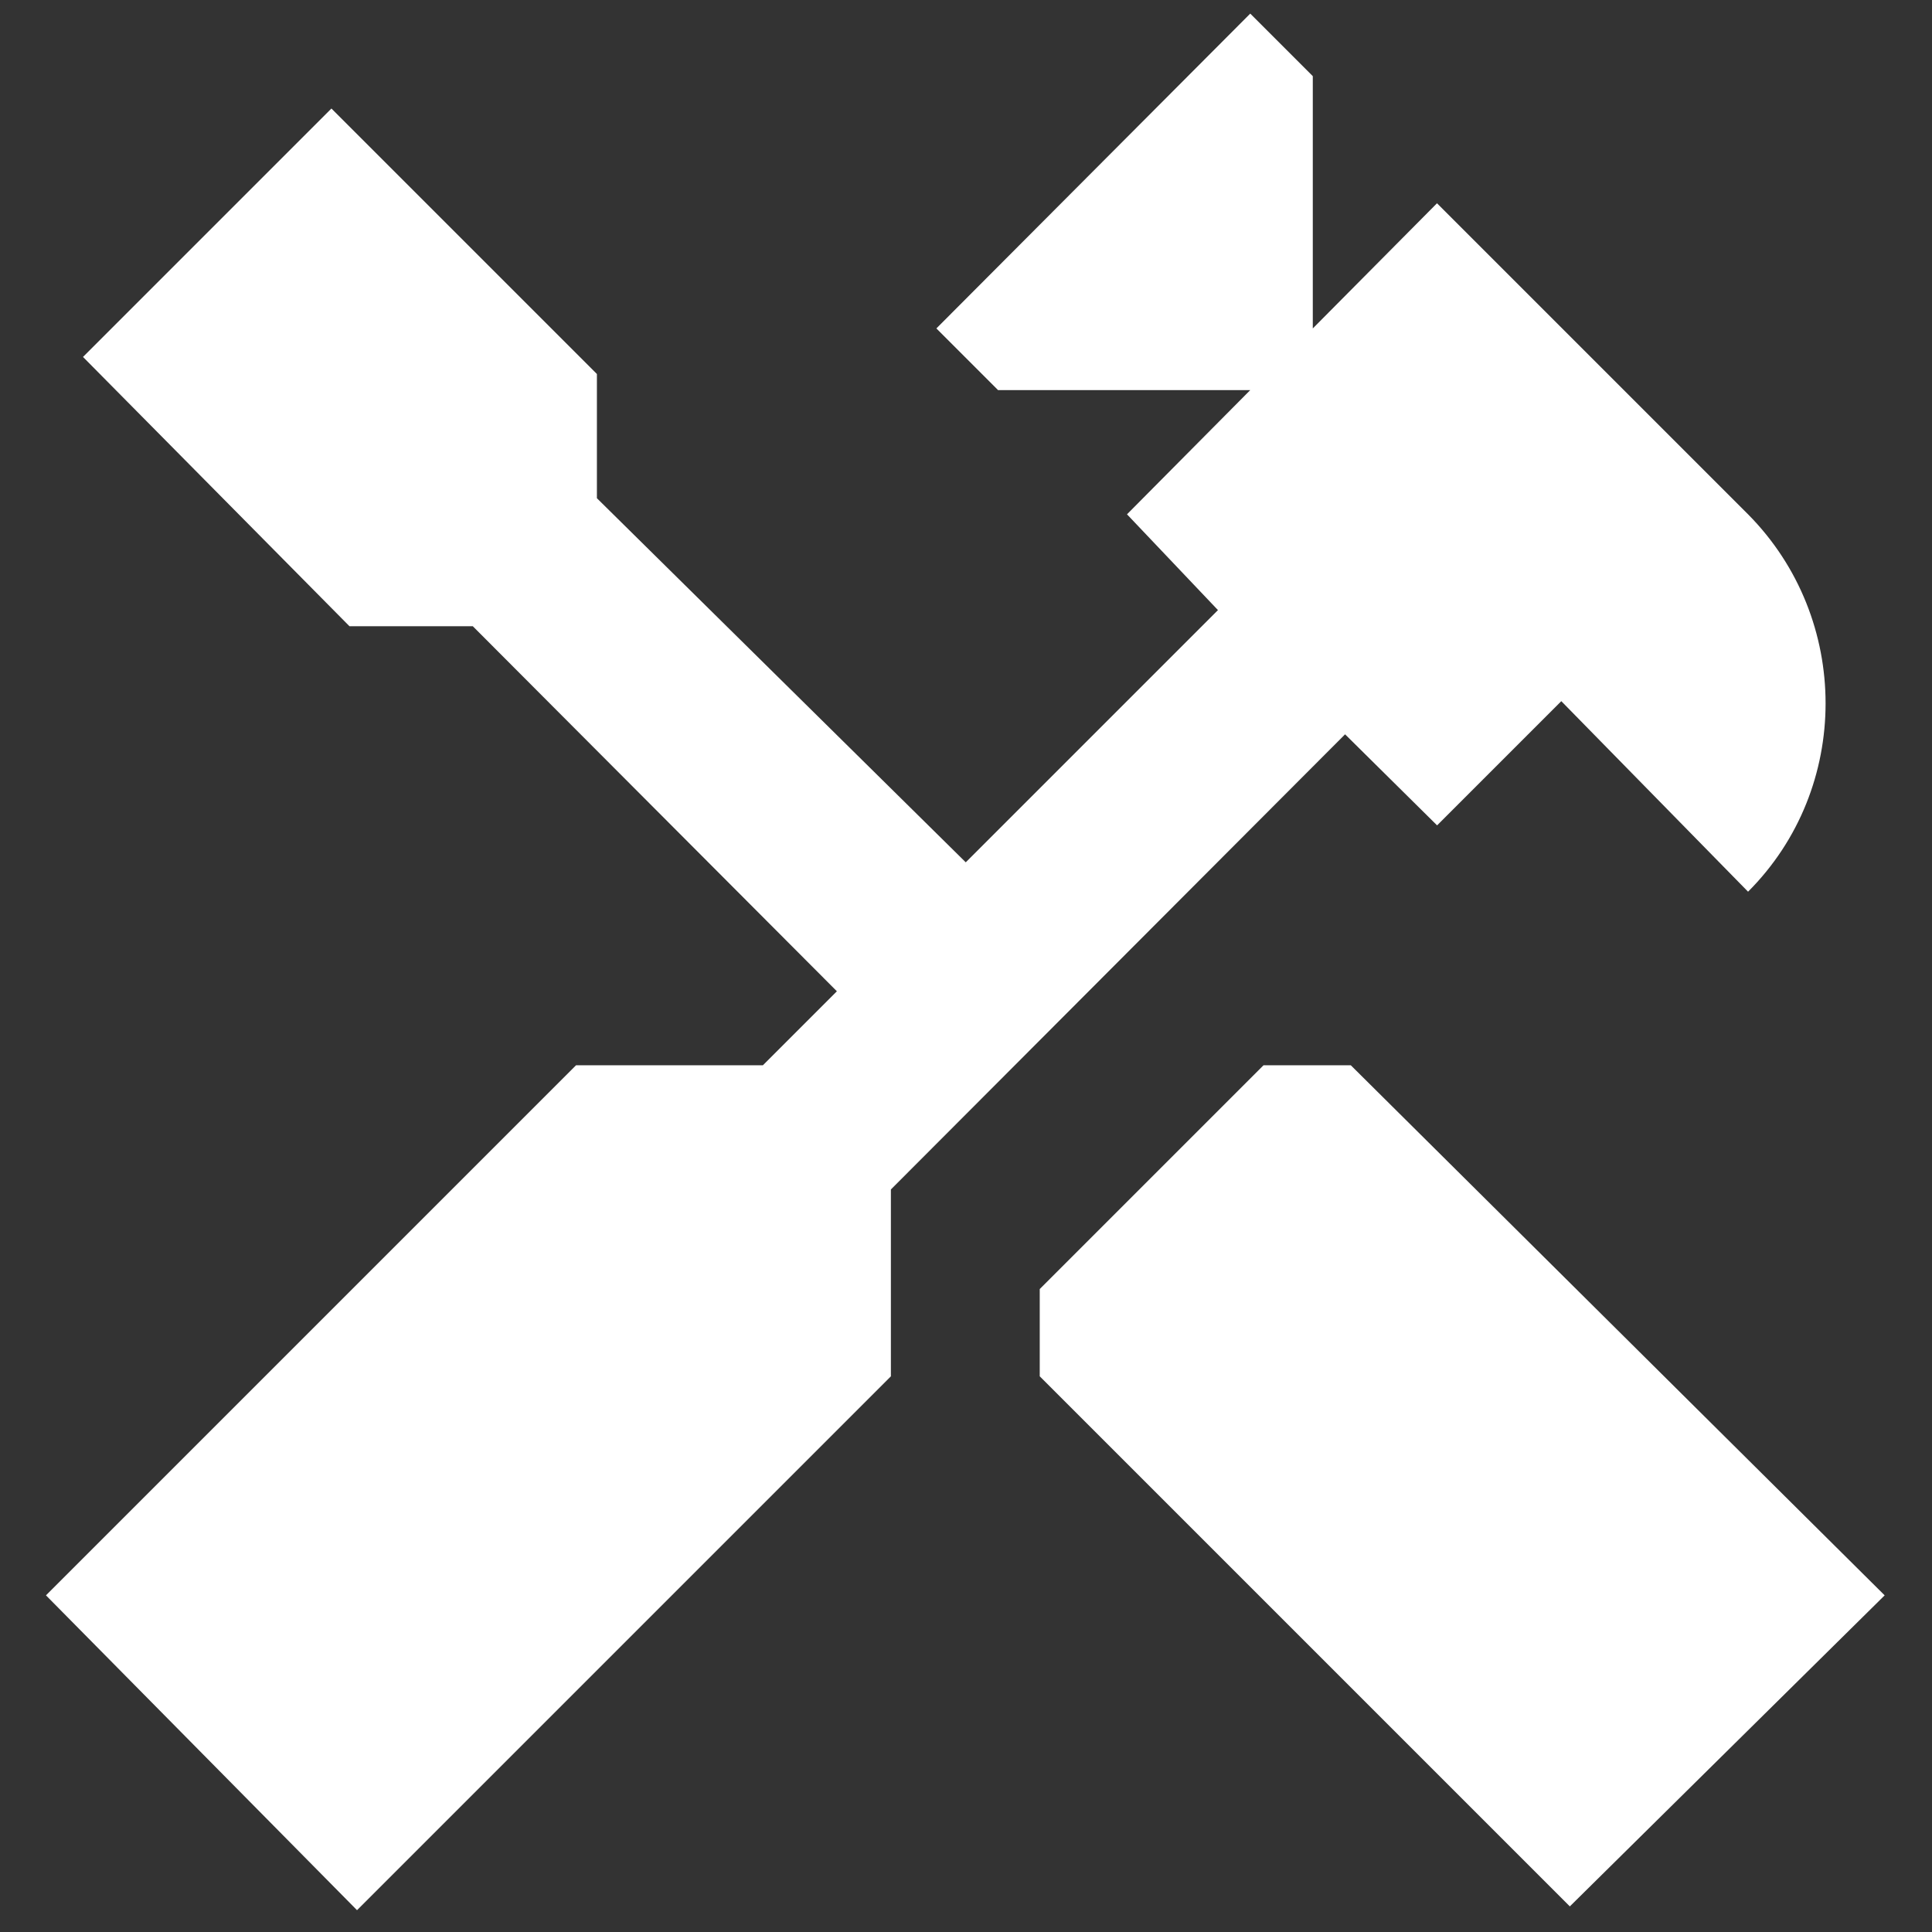
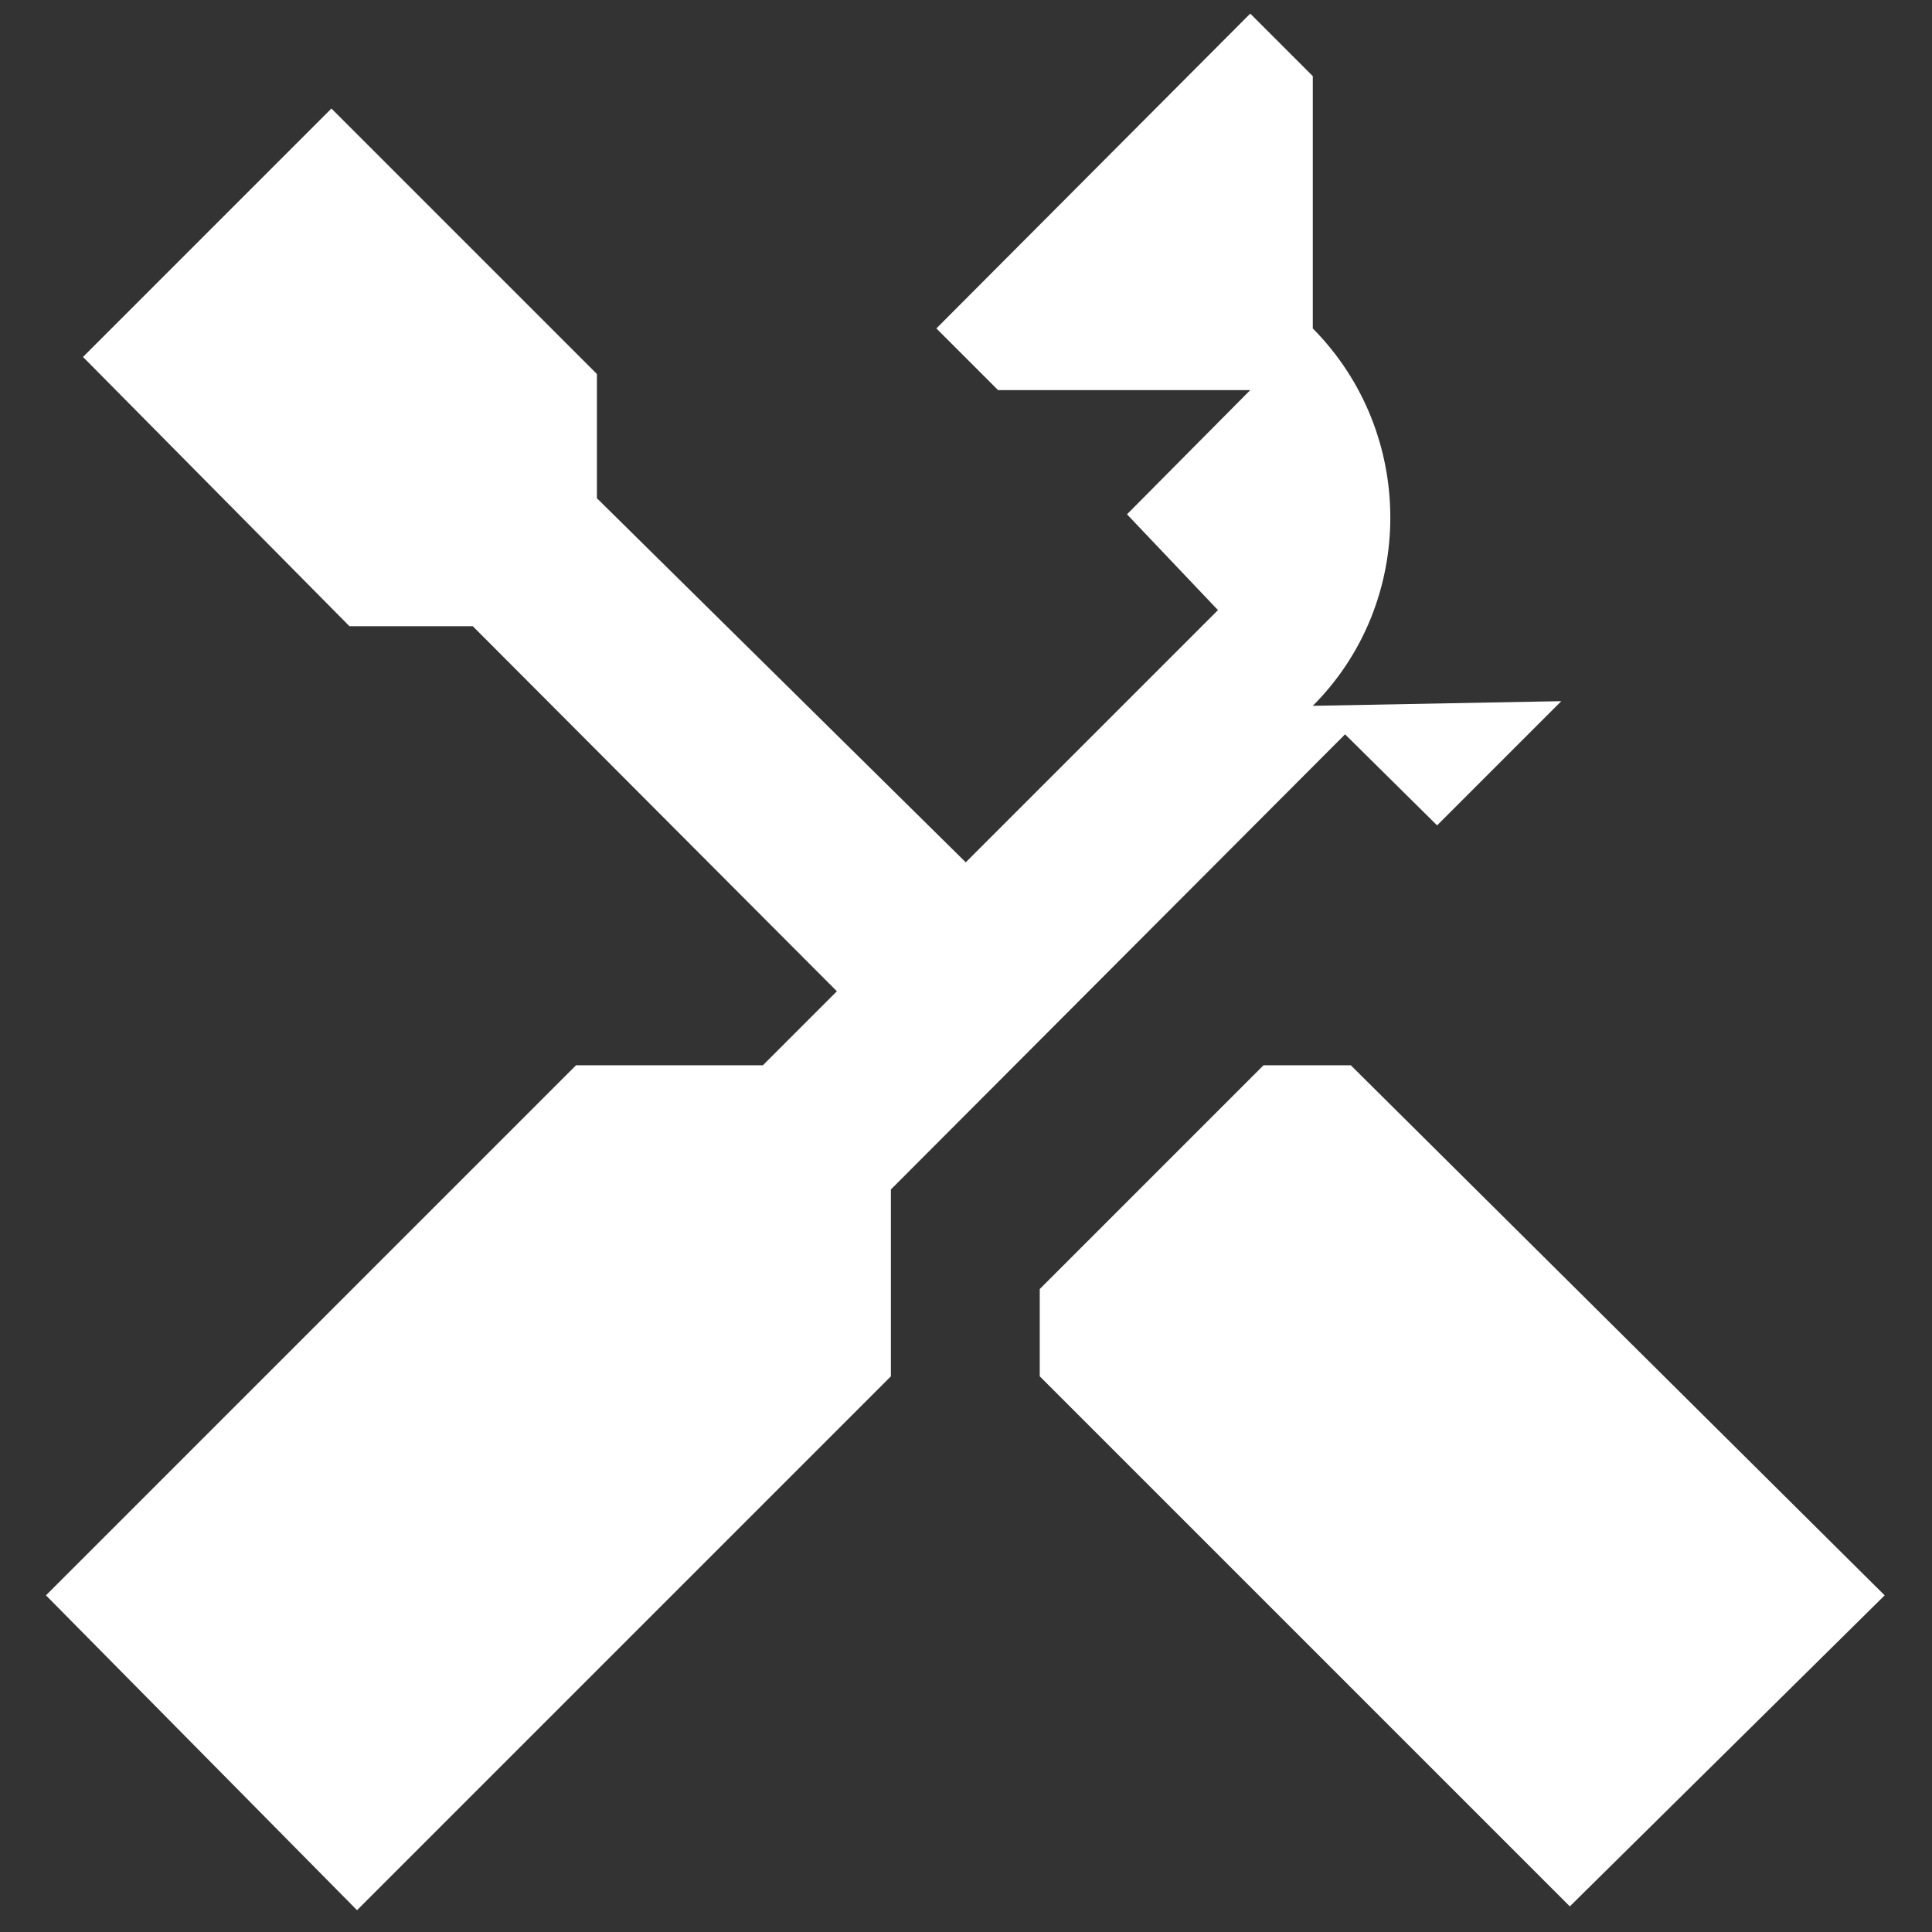
<svg xmlns="http://www.w3.org/2000/svg" preserveAspectRatio="xMidYMid meet" viewBox="0 0 24 24">
  <rect x="0" y="0" width="24" height="24" fill="#333333" stroke="none" />
-   <path d="M16.78 13.233l6.632 6.585-3.911 3.864-6.585-6.585v-1.084l2.78-2.78h1.084m1.072-2.98l-1.143-1.131-5.642 5.654v2.321l-6.632 6.632-3.864-3.911 6.585-6.585h2.321l.919-.919-4.523-4.535H4.341l-3.31-3.345 3.086-3.086 3.298 3.298v1.543l4.582 4.523 3.133-3.133L14 6.389l1.531-1.543h-3.133l-.766-.766L15.531.169l.777.777V4.08l1.543-1.555 3.864 3.864c1.284 1.296 1.284 3.404 0 4.688L19.395 8.71z" fill="#fff" />
+   <path d="M16.78 13.233l6.632 6.585-3.911 3.864-6.585-6.585v-1.084l2.78-2.78h1.084m1.072-2.98l-1.143-1.131-5.642 5.654v2.321l-6.632 6.632-3.864-3.911 6.585-6.585h2.321l.919-.919-4.523-4.535H4.341l-3.31-3.345 3.086-3.086 3.298 3.298v1.543l4.582 4.523 3.133-3.133L14 6.389l1.531-1.543h-3.133l-.766-.766L15.531.169l.777.777V4.08c1.284 1.296 1.284 3.404 0 4.688L19.395 8.71z" fill="#fff" />
</svg>